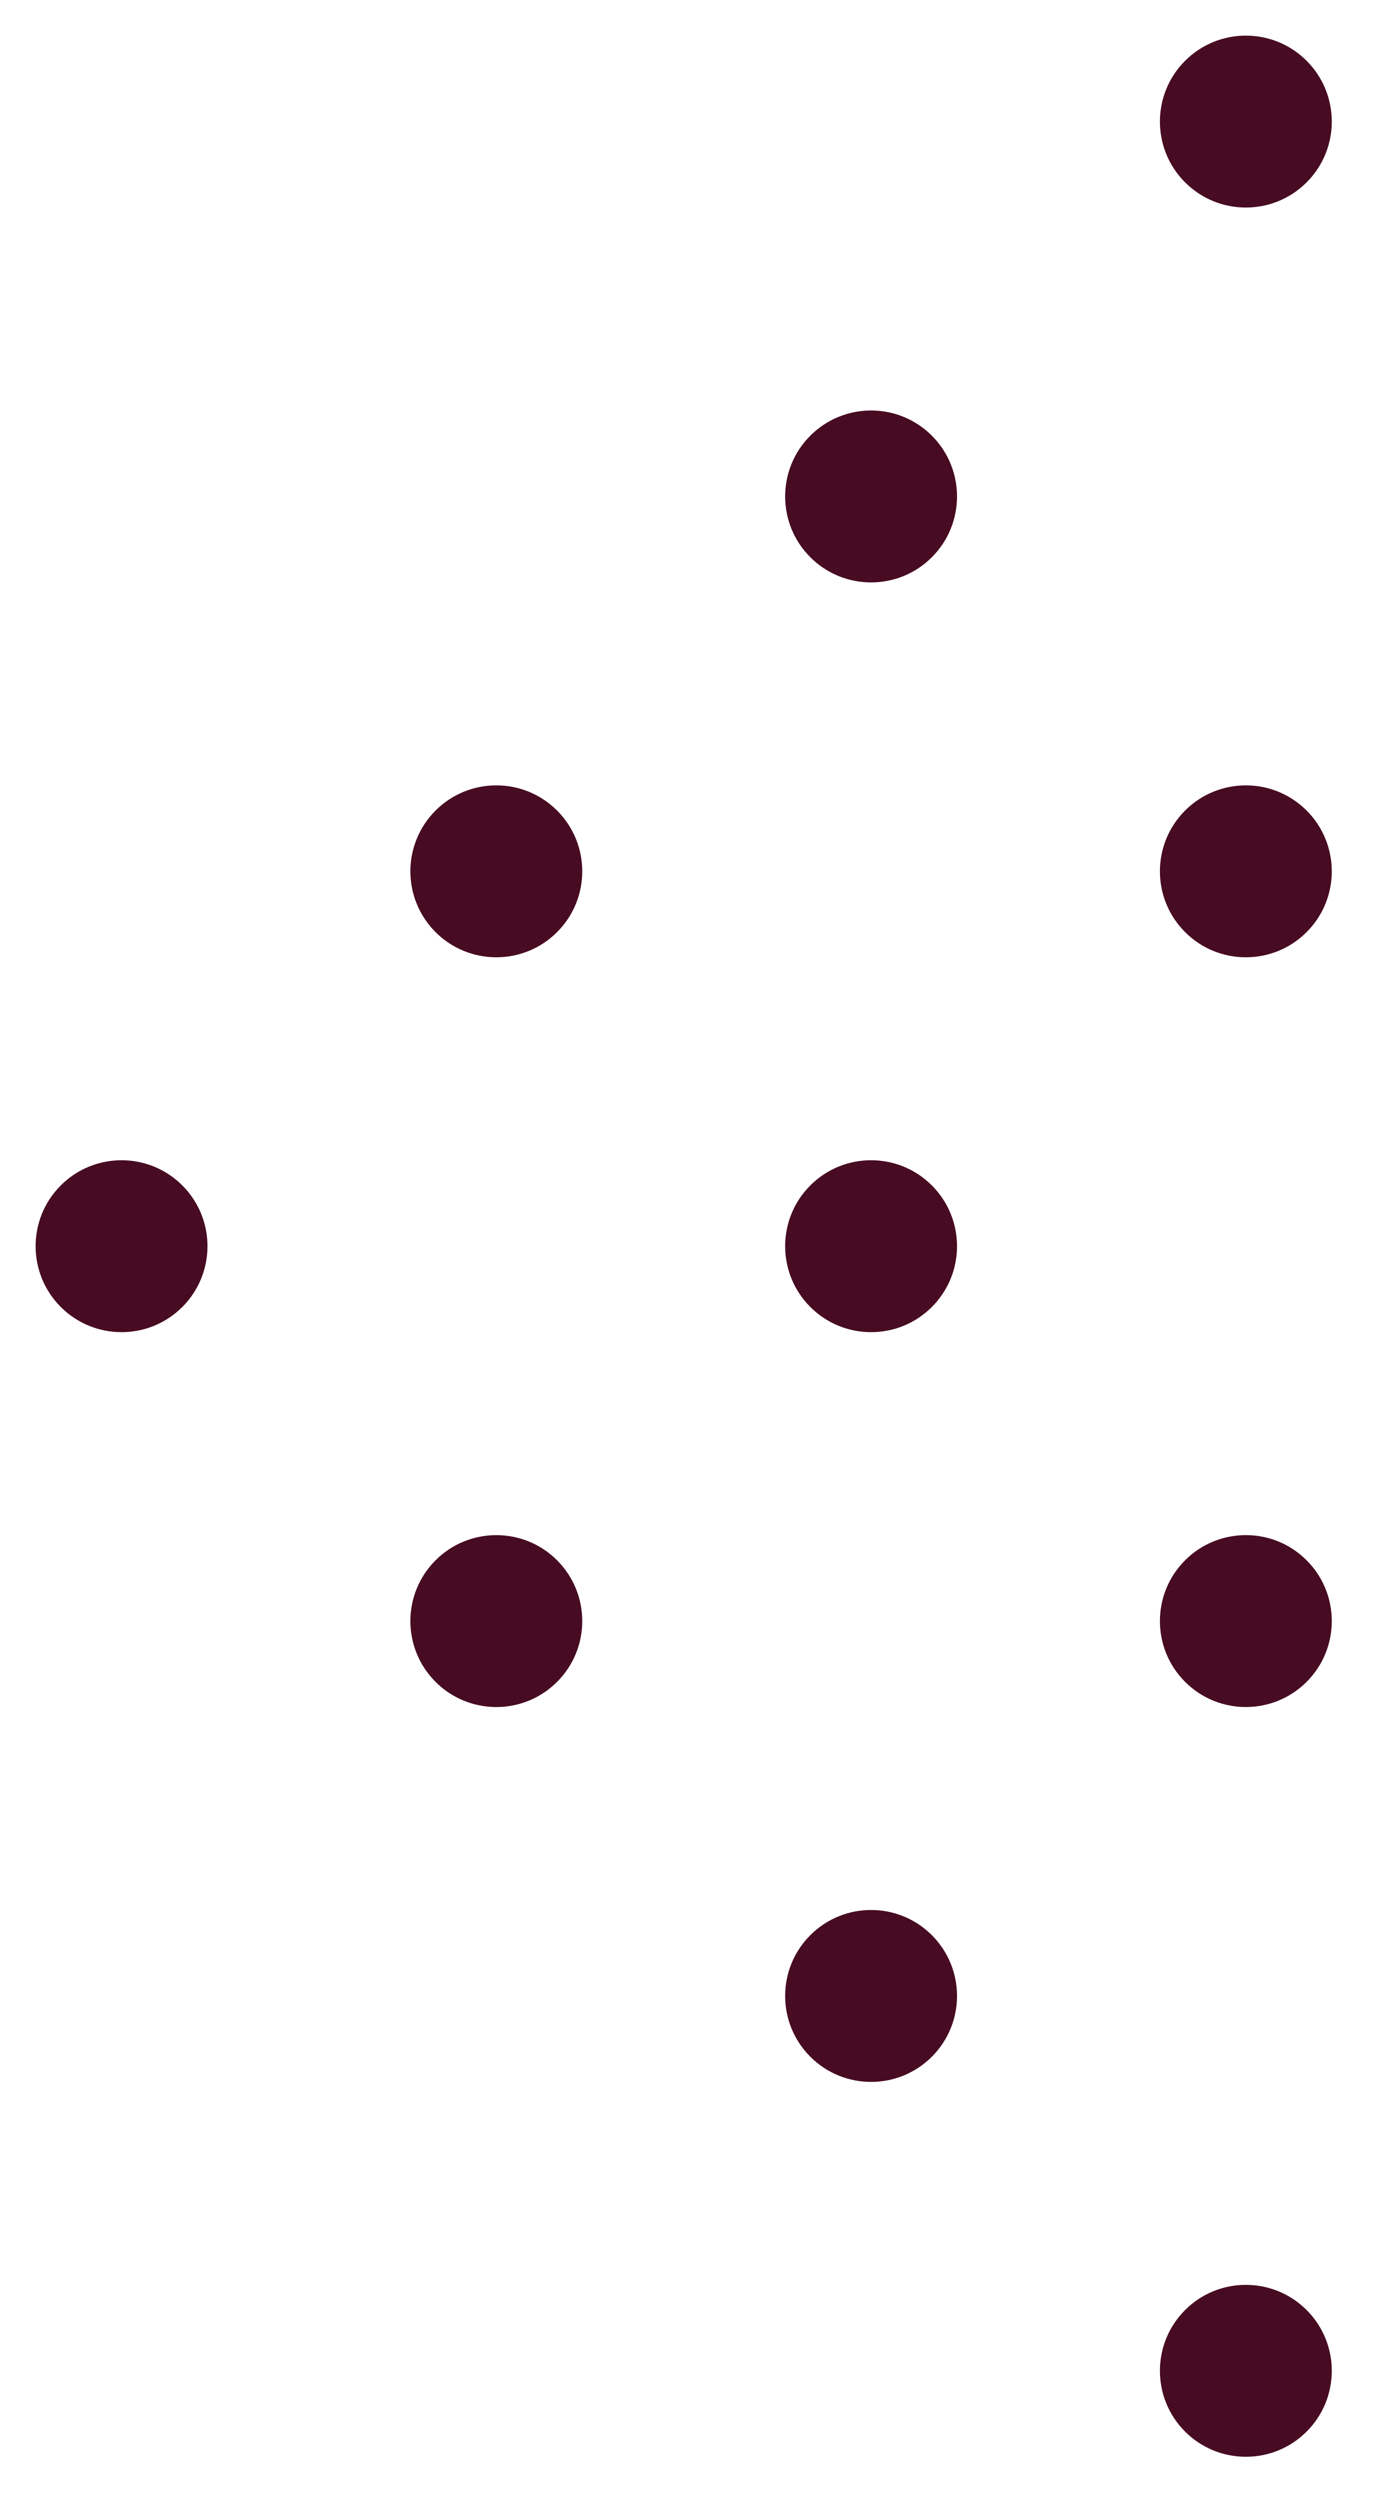
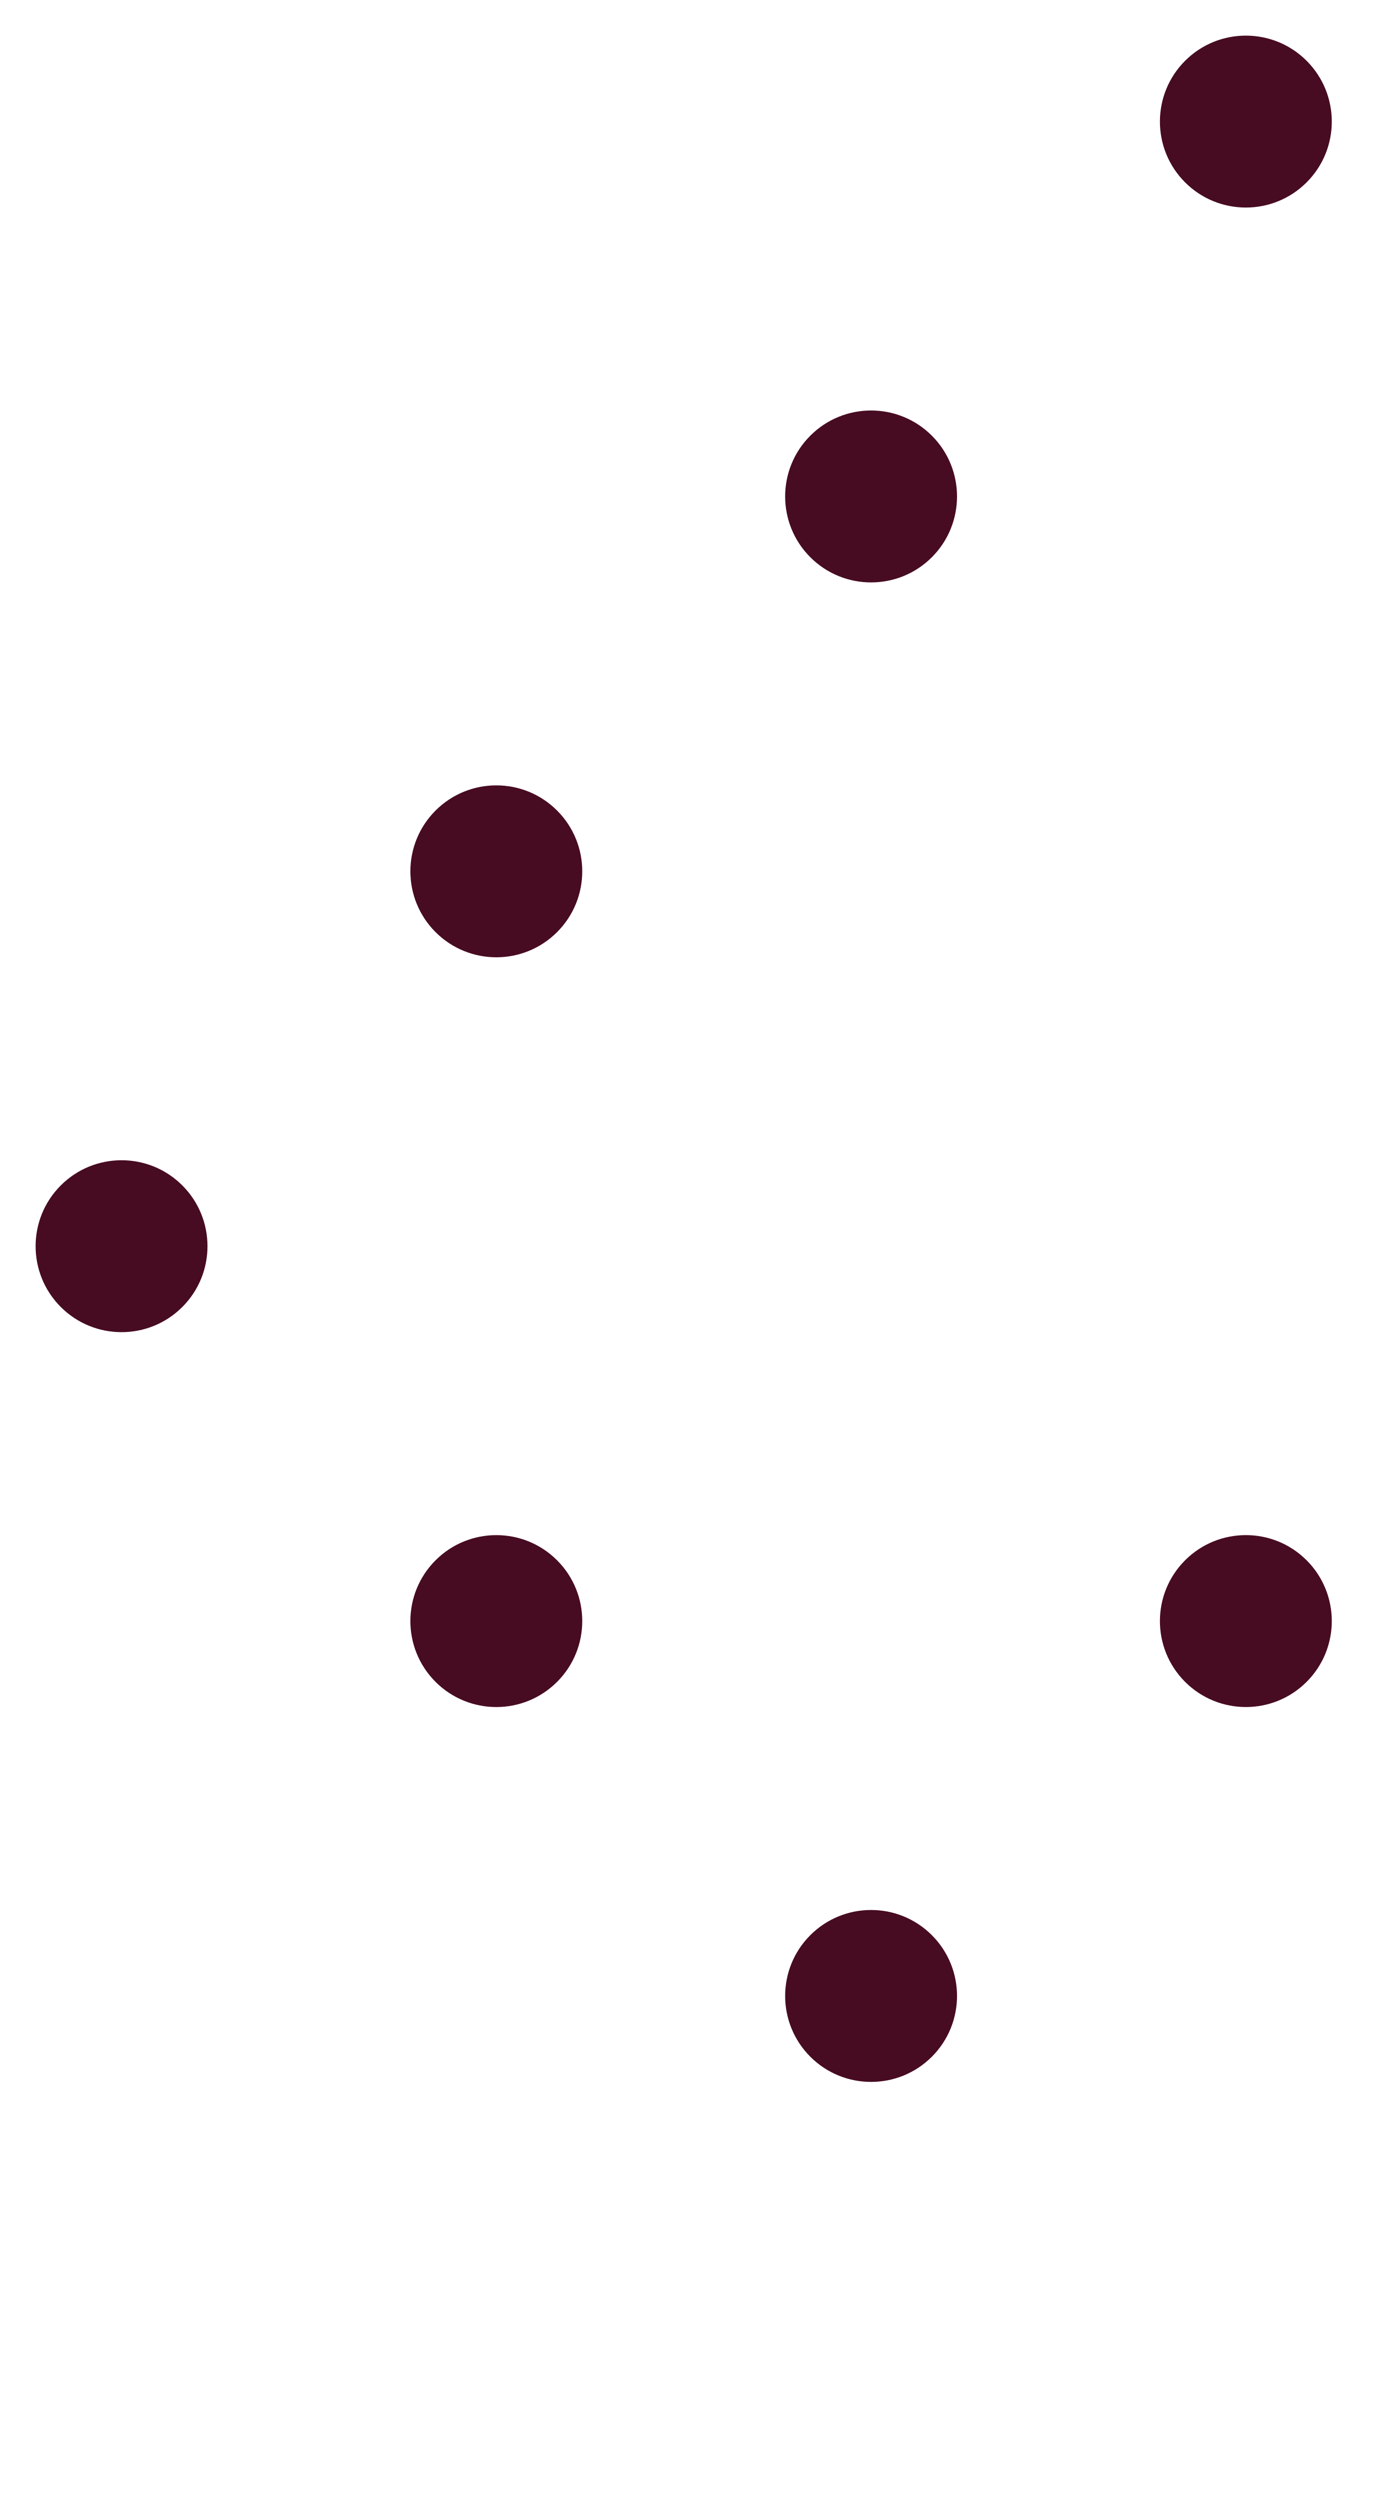
<svg xmlns="http://www.w3.org/2000/svg" width="112" height="203" viewBox="0 0 112 203" fill="none">
  <circle cx="101.186" cy="9.872" r="6.98" transform="rotate(45 101.186 9.872)" fill="#470B22" />
  <circle cx="70.748" cy="40.31" r="6.98" transform="rotate(45 70.748 40.31)" fill="#470B22" />
-   <circle cx="101.186" cy="70.748" r="6.98" transform="rotate(45 101.186 70.748)" fill="#470B22" />
  <circle cx="40.31" cy="70.748" r="6.98" transform="rotate(45 40.31 70.748)" fill="#470B22" />
-   <circle cx="70.748" cy="101.186" r="6.98" transform="rotate(45 70.748 101.186)" fill="#470B22" />
  <circle cx="101.186" cy="131.624" r="6.98" transform="rotate(45 101.186 131.624)" fill="#470B22" />
  <circle cx="9.872" cy="101.186" r="6.98" transform="rotate(45 9.872 101.186)" fill="#470B22" />
  <circle cx="40.31" cy="131.625" r="6.98" transform="rotate(45 40.31 131.625)" fill="#470B22" />
  <circle cx="70.748" cy="162.062" r="6.98" transform="rotate(45 70.748 162.062)" fill="#470B22" />
-   <circle cx="101.186" cy="192.5" r="6.98" transform="rotate(45 101.186 192.5)" fill="#470B22" />
</svg>